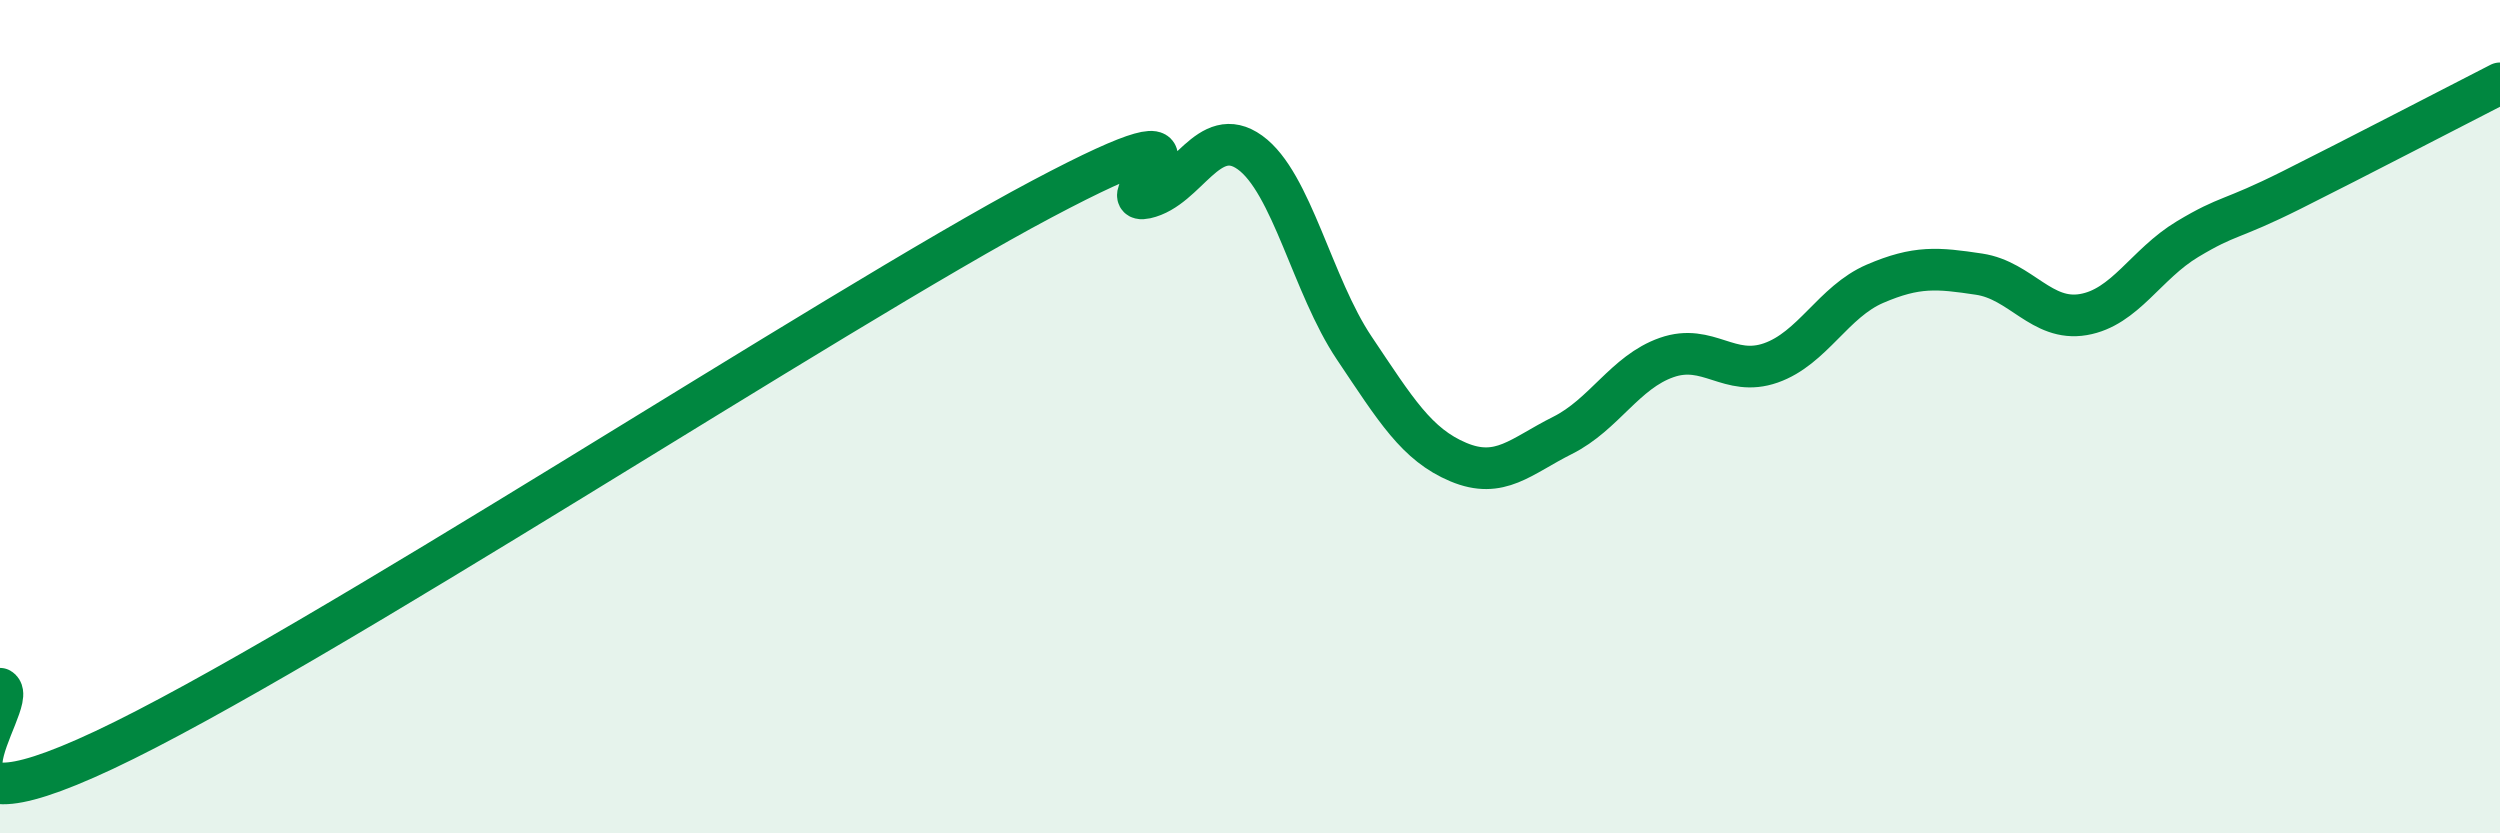
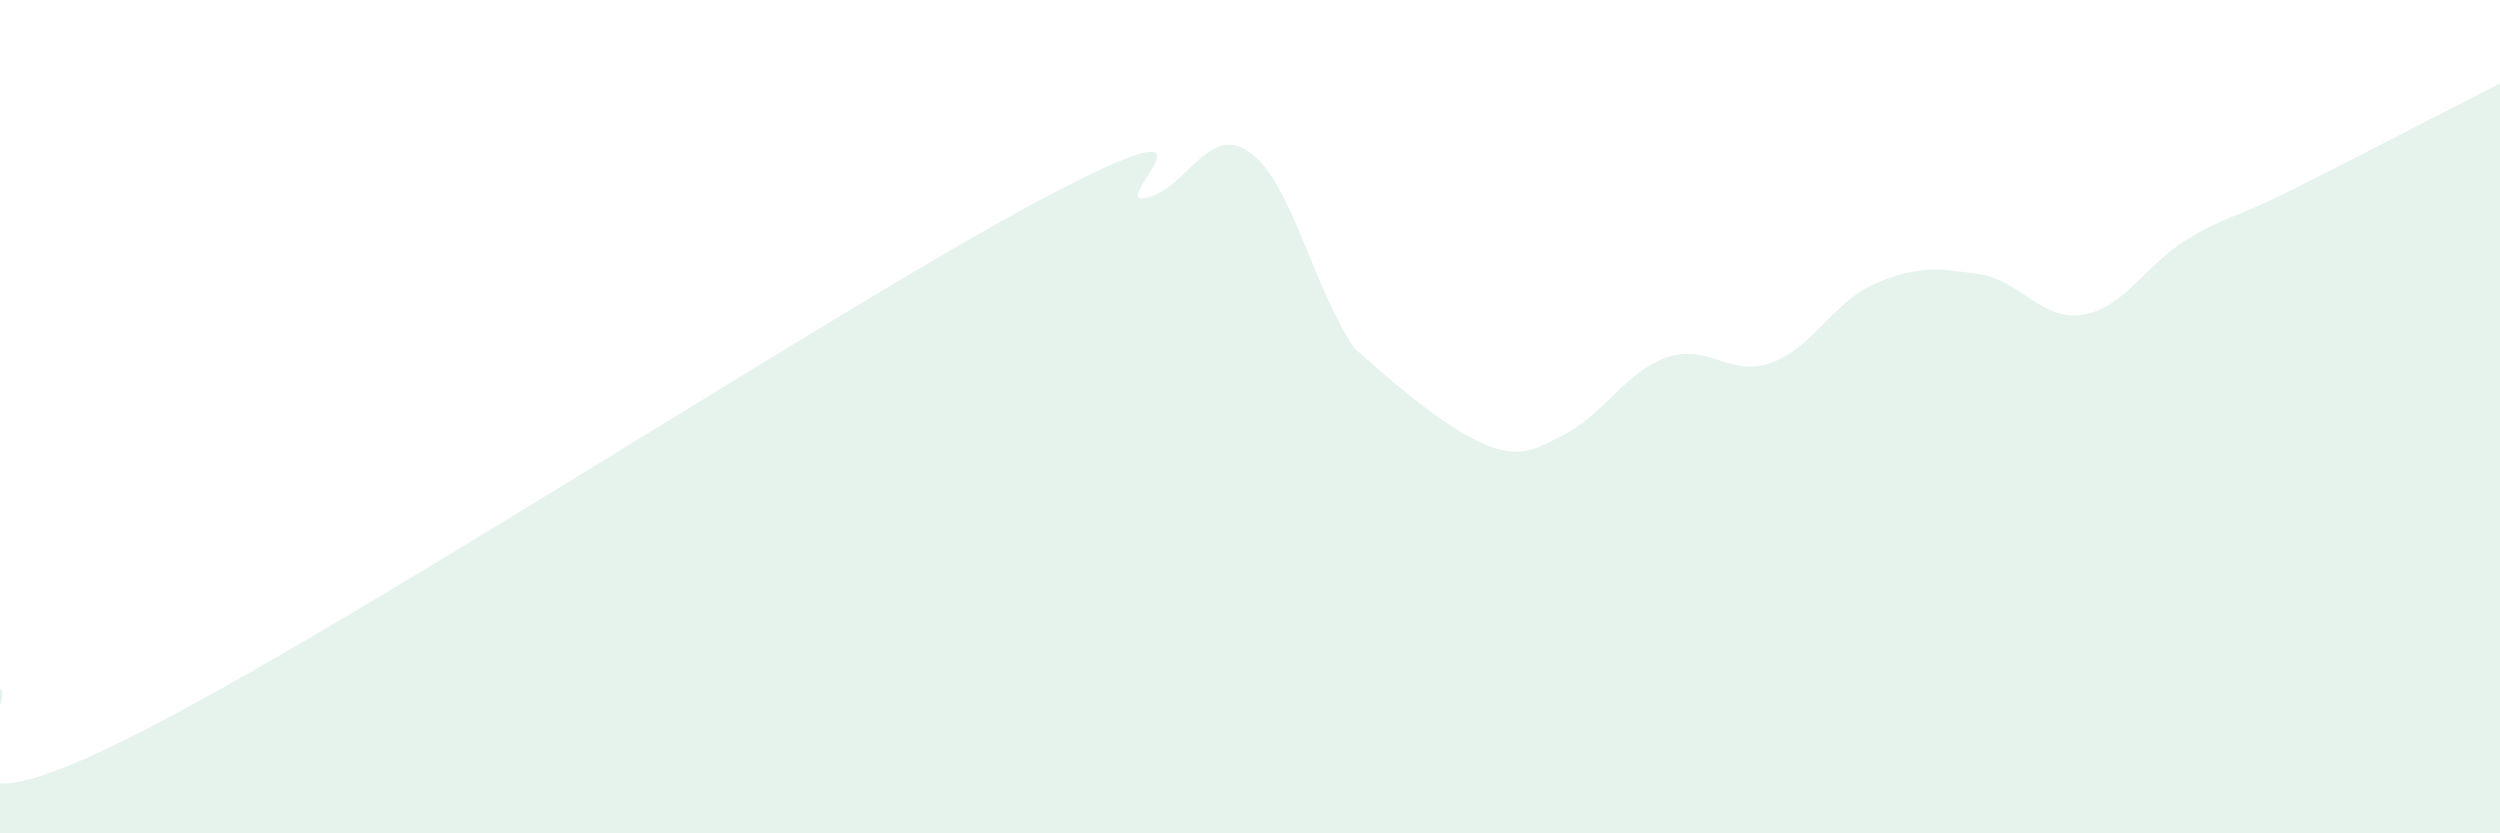
<svg xmlns="http://www.w3.org/2000/svg" width="60" height="20" viewBox="0 0 60 20">
-   <path d="M 0,16.53 C 0.5,16.82 -2.5,20.35 2.5,18 C 7.5,15.65 20,7.43 25,4.78 C 30,2.13 26.5,4.97 27.5,4.75 C 28.5,4.53 29,2.94 30,3.66 C 31,4.38 31.5,6.86 32.5,8.35 C 33.5,9.84 34,10.67 35,11.09 C 36,11.51 36.5,10.95 37.5,10.45 C 38.5,9.95 39,8.93 40,8.58 C 41,8.23 41.5,9.06 42.5,8.71 C 43.5,8.36 44,7.24 45,6.81 C 46,6.38 46.5,6.43 47.5,6.58 C 48.5,6.73 49,7.72 50,7.55 C 51,7.38 51.5,6.34 52.5,5.74 C 53.5,5.14 53.5,5.31 55,4.56 C 56.5,3.81 59,2.51 60,2L60 20L0 20Z" fill="#008740" opacity="0.1" stroke-linecap="round" stroke-linejoin="round" />
-   <path d="M 0,16.53 C 0.5,16.82 -2.5,20.35 2.5,18 C 7.5,15.65 20,7.43 25,4.78 C 30,2.13 26.5,4.97 27.5,4.75 C 28.5,4.53 29,2.94 30,3.66 C 31,4.38 31.5,6.86 32.5,8.35 C 33.5,9.84 34,10.67 35,11.09 C 36,11.51 36.5,10.95 37.5,10.45 C 38.5,9.95 39,8.93 40,8.58 C 41,8.23 41.5,9.06 42.5,8.71 C 43.5,8.36 44,7.24 45,6.81 C 46,6.38 46.5,6.43 47.5,6.58 C 48.5,6.73 49,7.72 50,7.55 C 51,7.38 51.5,6.34 52.5,5.74 C 53.5,5.14 53.5,5.31 55,4.56 C 56.5,3.81 59,2.51 60,2" stroke="#008740" stroke-width="1" fill="none" stroke-linecap="round" stroke-linejoin="round" />
+   <path d="M 0,16.53 C 0.5,16.82 -2.5,20.35 2.5,18 C 7.5,15.65 20,7.43 25,4.78 C 30,2.13 26.5,4.97 27.5,4.75 C 28.5,4.53 29,2.94 30,3.66 C 31,4.38 31.5,6.86 32.5,8.35 C 36,11.51 36.5,10.95 37.5,10.45 C 38.5,9.95 39,8.93 40,8.58 C 41,8.23 41.5,9.06 42.5,8.71 C 43.5,8.36 44,7.24 45,6.81 C 46,6.38 46.5,6.43 47.5,6.58 C 48.5,6.73 49,7.72 50,7.55 C 51,7.38 51.5,6.34 52.5,5.74 C 53.5,5.14 53.5,5.31 55,4.56 C 56.5,3.81 59,2.51 60,2L60 20L0 20Z" fill="#008740" opacity="0.1" stroke-linecap="round" stroke-linejoin="round" />
</svg>